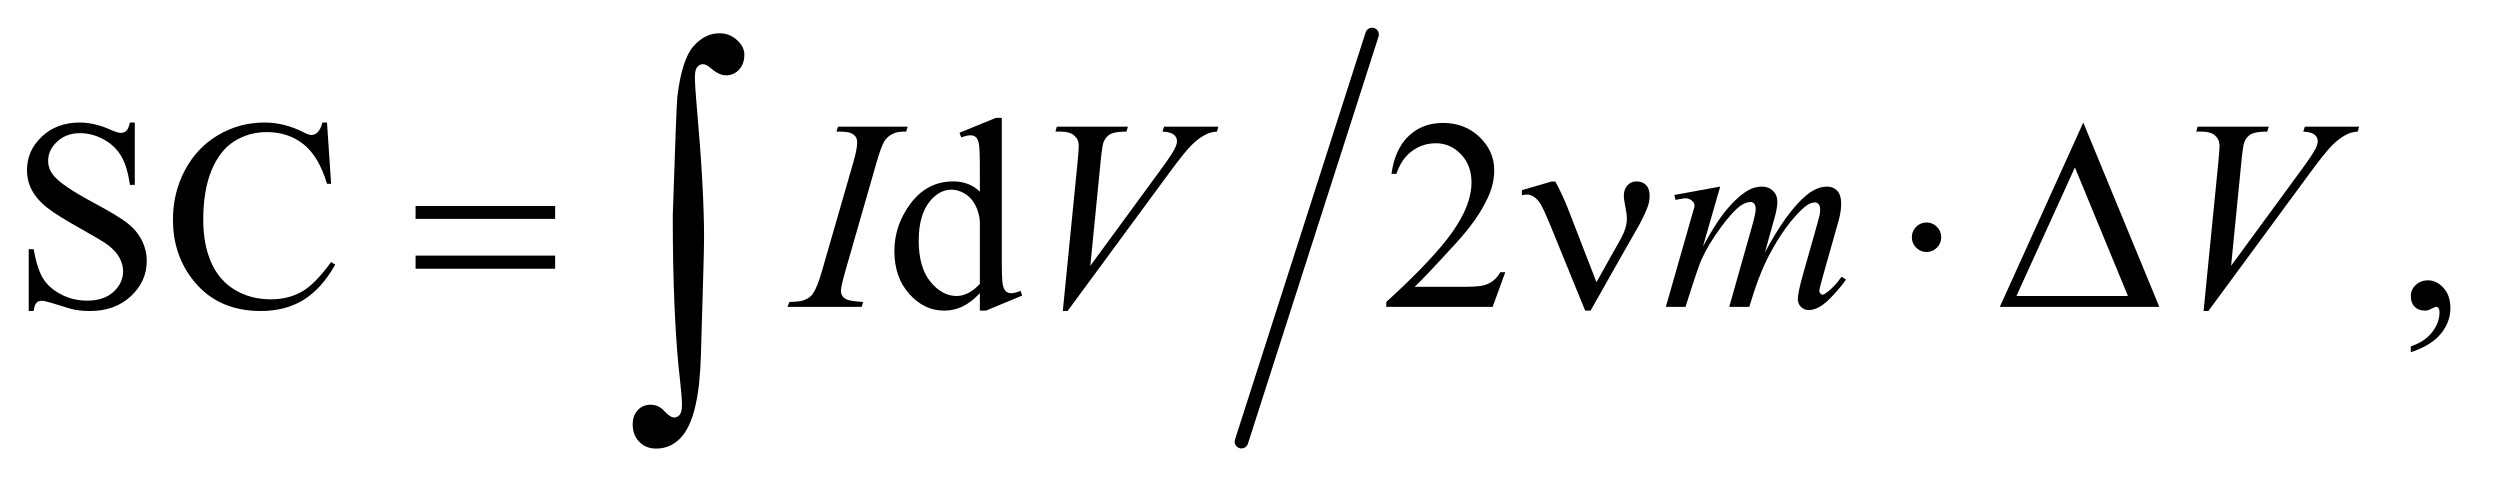
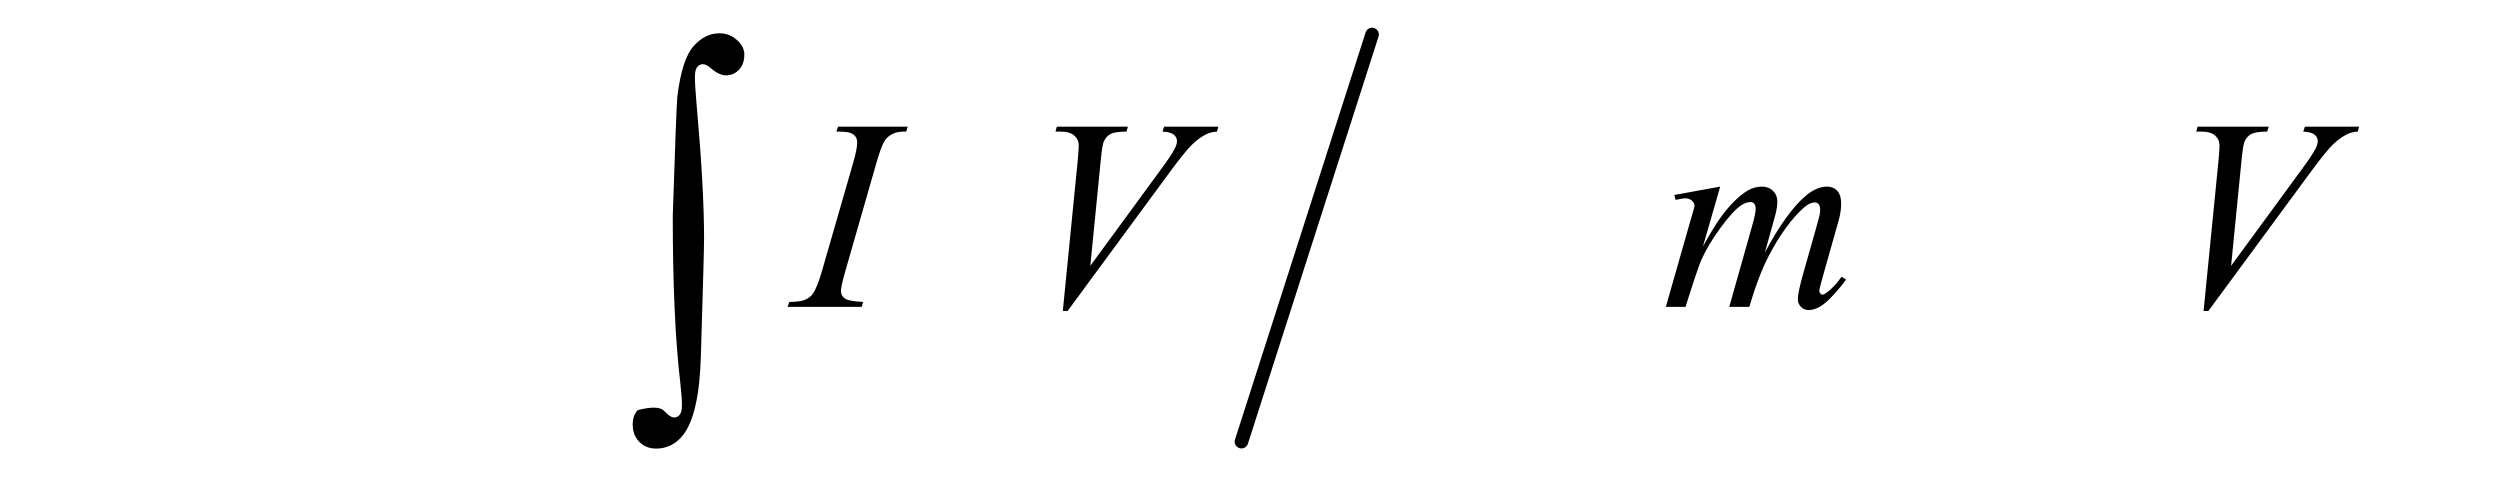
<svg xmlns="http://www.w3.org/2000/svg" stroke-dasharray="none" shape-rendering="auto" font-family="'Dialog'" text-rendering="auto" width="144" fill-opacity="1" color-interpolation="auto" color-rendering="auto" preserveAspectRatio="xMidYMid meet" font-size="12px" viewBox="0 0 144 28" fill="black" stroke="black" image-rendering="auto" stroke-miterlimit="10" stroke-linecap="square" stroke-linejoin="miter" font-style="normal" stroke-width="1" height="28" stroke-dashoffset="0" font-weight="normal" stroke-opacity="1">
  <defs id="genericDefs" />
  <g>
    <defs id="defs1">
      <clipPath clipPathUnits="userSpaceOnUse" id="clipPath1">
-         <path d="M1.003 0.723 L92.169 0.723 L92.169 18.308 L1.003 18.308 L1.003 0.723 Z" />
-       </clipPath>
+         </clipPath>
      <clipPath clipPathUnits="userSpaceOnUse" id="clipPath2">
        <path d="M32.051 23.084 L32.051 584.916 L2944.699 584.916 L2944.699 23.084 Z" />
      </clipPath>
    </defs>
    <g stroke-width="16" transform="scale(1.576,1.576) translate(-1.003,-0.723) matrix(0.031,0,0,0.031,0,0)" stroke-linejoin="round" stroke-linecap="round">
      <line y2="544" fill="none" x1="1650" clip-path="url(#clipPath2)" x2="1496" y1="64" />
    </g>
    <g transform="matrix(0.049,0,0,0.049,-1.581,-1.139)">
-       <path d="M190.719 167.281 L190.719 240.562 L184.938 240.562 Q182.125 219.469 174.859 206.969 Q167.594 194.469 154.156 187.125 Q140.719 179.781 126.344 179.781 Q110.094 179.781 99.469 189.703 Q88.844 199.625 88.844 212.281 Q88.844 221.969 95.562 229.938 Q105.25 241.656 141.656 261.188 Q171.344 277.125 182.203 285.641 Q193.062 294.156 198.922 305.719 Q204.781 317.281 204.781 329.938 Q204.781 354 186.109 371.422 Q167.438 388.844 138.062 388.844 Q128.844 388.844 120.719 387.438 Q115.875 386.656 100.641 381.734 Q85.406 376.812 81.344 376.812 Q77.438 376.812 75.172 379.156 Q72.906 381.5 71.812 388.844 L66.031 388.844 L66.031 316.188 L71.812 316.188 Q75.875 339 82.75 350.328 Q89.625 361.656 103.766 369.156 Q117.906 376.656 134.781 376.656 Q154.312 376.656 165.641 366.344 Q176.969 356.031 176.969 341.969 Q176.969 334.156 172.672 326.188 Q168.375 318.219 159.312 311.344 Q153.219 306.656 126.031 291.422 Q98.844 276.188 87.359 267.125 Q75.875 258.062 69.938 247.125 Q64 236.188 64 223.062 Q64 200.25 81.5 183.766 Q99 167.281 126.031 167.281 Q142.906 167.281 161.812 175.562 Q170.562 179.469 174.156 179.469 Q178.219 179.469 180.797 177.047 Q183.375 174.625 184.938 167.281 L190.719 167.281 ZM416.656 167.281 L421.5 239.312 L416.656 239.312 Q406.969 206.969 389 192.75 Q371.031 178.531 345.875 178.531 Q324.781 178.531 307.75 189.234 Q290.719 199.938 280.953 223.375 Q271.188 246.812 271.188 281.656 Q271.188 310.406 280.406 331.5 Q289.625 352.594 308.141 363.844 Q326.656 375.094 350.406 375.094 Q371.031 375.094 386.812 366.266 Q402.594 357.438 421.5 331.188 L426.344 334.312 Q410.406 362.594 389.156 375.719 Q367.906 388.844 338.688 388.844 Q286.031 388.844 257.125 349.781 Q235.562 320.719 235.562 281.344 Q235.562 249.625 249.781 223.062 Q264 196.5 288.922 181.891 Q313.844 167.281 343.375 167.281 Q366.344 167.281 388.688 178.531 Q395.25 181.969 398.062 181.969 Q402.281 181.969 405.406 179 Q409.469 174.781 411.188 167.281 L416.656 167.281 ZM1184.094 367.906 Q1173.625 378.844 1163.625 383.609 Q1153.625 388.375 1142.062 388.375 Q1118.625 388.375 1101.125 368.766 Q1083.625 349.156 1083.625 318.375 Q1083.625 287.594 1103 262.047 Q1122.375 236.5 1152.844 236.5 Q1171.75 236.5 1184.094 248.531 L1184.094 222.125 Q1184.094 197.594 1182.922 191.969 Q1181.75 186.344 1179.25 184.312 Q1176.75 182.281 1173 182.281 Q1168.938 182.281 1162.219 184.781 L1160.188 179.312 L1202.844 161.812 L1209.875 161.812 L1209.875 327.281 Q1209.875 352.438 1211.047 357.984 Q1212.219 363.531 1214.797 365.719 Q1217.375 367.906 1220.812 367.906 Q1225.031 367.906 1232.062 365.25 L1233.781 370.719 L1191.281 388.375 L1184.094 388.375 L1184.094 367.906 ZM1184.094 356.969 L1184.094 283.219 Q1183.156 272.594 1178.469 263.844 Q1173.781 255.094 1166.047 250.641 Q1158.312 246.188 1150.969 246.188 Q1137.219 246.188 1126.438 258.531 Q1112.219 274.781 1112.219 306.031 Q1112.219 337.594 1125.969 354.391 Q1139.719 371.188 1156.594 371.188 Q1170.812 371.188 1184.094 356.969 ZM1801.719 343.219 L1786.875 384 L1661.875 384 L1661.875 378.219 Q1717.031 327.906 1739.531 296.031 Q1762.031 264.156 1762.031 237.75 Q1762.031 217.594 1749.688 204.625 Q1737.344 191.656 1720.156 191.656 Q1704.531 191.656 1692.109 200.797 Q1679.688 209.938 1673.75 227.594 L1667.969 227.594 Q1671.875 198.688 1688.047 183.219 Q1704.219 167.75 1728.438 167.75 Q1754.219 167.75 1771.484 184.312 Q1788.75 200.875 1788.75 223.375 Q1788.75 239.469 1781.25 255.562 Q1769.688 280.875 1743.75 309.156 Q1704.844 351.656 1695.156 360.406 L1750.469 360.406 Q1767.344 360.406 1774.141 359.156 Q1780.938 357.906 1786.406 354.078 Q1791.875 350.25 1795.938 343.219 L1801.719 343.219 ZM2866.188 437.281 L2866.188 430.406 Q2882.281 425.094 2891.109 413.922 Q2899.938 402.75 2899.938 390.25 Q2899.938 387.281 2898.531 385.25 Q2897.438 383.844 2896.344 383.844 Q2894.625 383.844 2888.844 386.969 Q2886.031 388.375 2882.906 388.375 Q2875.25 388.375 2870.719 383.844 Q2866.188 379.312 2866.188 371.344 Q2866.188 363.688 2872.047 358.219 Q2877.906 352.75 2886.344 352.75 Q2896.656 352.75 2904.703 361.734 Q2912.75 370.719 2912.75 385.562 Q2912.75 401.656 2901.578 415.484 Q2890.406 429.312 2866.188 437.281 Z" stroke="none" clip-path="url(#clipPath2)" />
-     </g>
+       </g>
    <g transform="matrix(0.049,0,0,0.049,-1.581,-1.139)">
      <path d="M1046.906 378.219 L1045.188 384 L958 384 L960.188 378.219 Q973.312 377.906 977.531 376.031 Q984.406 373.375 987.688 368.688 Q992.844 361.344 998.312 342.438 L1035.188 214.625 Q1039.875 198.688 1039.875 190.562 Q1039.875 186.5 1037.844 183.688 Q1035.812 180.875 1031.672 179.391 Q1027.531 177.906 1015.5 177.906 L1017.375 172.125 L1099.25 172.125 L1097.531 177.906 Q1087.531 177.75 1082.688 180.094 Q1075.656 183.219 1071.984 189 Q1068.312 194.781 1062.531 214.625 L1025.812 342.438 Q1020.812 360.094 1020.812 364.938 Q1020.812 368.844 1022.766 371.578 Q1024.719 374.312 1029.016 375.797 Q1033.312 377.281 1046.906 378.219 ZM1281.594 388.844 L1299.094 212.438 Q1300.344 199 1300.344 194.312 Q1300.344 187.281 1295.109 182.594 Q1289.875 177.906 1278.625 177.906 L1273 177.906 L1274.562 172.125 L1358.156 172.125 L1356.438 177.906 Q1342.844 178.062 1337.766 180.719 Q1332.688 183.375 1329.719 189.781 Q1328.156 193.219 1326.438 209.312 L1313.938 335.719 L1396.594 222.906 Q1410.031 204.625 1413.469 197.438 Q1415.812 192.594 1415.812 189 Q1415.812 184.781 1412.219 181.656 Q1408.625 178.531 1398.781 177.906 L1400.656 172.125 L1464.406 172.125 L1462.844 177.906 Q1455.188 178.531 1450.656 180.875 Q1442.062 184.938 1433.547 193.219 Q1425.031 201.5 1406.594 226.656 L1287.219 388.844 L1281.594 388.844 ZM2054.375 242.594 L2034.062 313.062 Q2047.656 288.219 2057.188 275.719 Q2072.031 256.344 2086.094 247.594 Q2094.375 242.594 2103.438 242.594 Q2111.25 242.594 2116.406 247.594 Q2121.562 252.594 2121.562 260.406 Q2121.562 268.062 2117.969 280.406 L2106.875 320.094 Q2132.344 272.438 2155.156 253.219 Q2167.812 242.594 2180.156 242.594 Q2187.344 242.594 2191.953 247.516 Q2196.562 252.438 2196.562 262.75 Q2196.562 271.812 2193.75 281.969 L2176.562 342.75 Q2170.938 362.594 2170.938 364.781 Q2170.938 366.969 2172.344 368.531 Q2173.281 369.625 2174.844 369.625 Q2176.406 369.625 2180.312 366.656 Q2189.219 359.781 2197.031 348.531 L2202.188 351.812 Q2198.281 358.062 2188.359 369 Q2178.438 379.938 2171.406 383.844 Q2164.375 387.75 2158.438 387.75 Q2152.969 387.75 2149.297 384 Q2145.625 380.25 2145.625 374.781 Q2145.625 367.281 2152.031 344.625 L2166.25 294.469 Q2171.094 277.125 2171.406 275.25 Q2171.875 272.281 2171.875 269.469 Q2171.875 265.562 2170.156 263.375 Q2168.281 261.188 2165.938 261.188 Q2159.375 261.188 2152.031 267.906 Q2130.469 287.75 2111.719 323.531 Q2099.375 347.125 2088.594 384 L2065 384 L2091.719 289.469 Q2096.094 274.156 2096.094 269 Q2096.094 264.781 2094.375 262.75 Q2092.656 260.719 2090.156 260.719 Q2085 260.719 2079.219 264.469 Q2069.844 270.562 2055.078 290.562 Q2040.312 310.562 2032.188 328.844 Q2028.281 337.438 2013.594 384 L1990.469 384 L2019.375 282.75 L2023.125 269.625 Q2024.219 266.656 2024.219 265.25 Q2024.219 261.812 2021.094 259.078 Q2017.969 256.344 2013.125 256.344 Q2011.094 256.344 2001.875 258.219 L2000.469 252.438 L2054.375 242.594 ZM2622.594 388.844 L2640.094 212.438 Q2641.344 199 2641.344 194.312 Q2641.344 187.281 2636.109 182.594 Q2630.875 177.906 2619.625 177.906 L2614 177.906 L2615.562 172.125 L2699.156 172.125 L2697.438 177.906 Q2683.844 178.062 2678.766 180.719 Q2673.688 183.375 2670.719 189.781 Q2669.156 193.219 2667.438 209.312 L2654.938 335.719 L2737.594 222.906 Q2751.031 204.625 2754.469 197.438 Q2756.812 192.594 2756.812 189 Q2756.812 184.781 2753.219 181.656 Q2749.625 178.531 2739.781 177.906 L2741.656 172.125 L2805.406 172.125 L2803.844 177.906 Q2796.188 178.531 2791.656 180.875 Q2783.062 184.938 2774.547 193.219 Q2766.031 201.5 2747.594 226.656 L2628.219 388.844 L2622.594 388.844 Z" stroke="none" clip-path="url(#clipPath2)" />
    </g>
    <g transform="matrix(0.049,0,0,0.049,-1.581,-1.139)">
-       <path d="M520.781 265.406 L684.844 265.406 L684.844 280.562 L520.781 280.562 L520.781 265.406 ZM520.781 323.688 L684.844 323.688 L684.844 339.156 L520.781 339.156 L520.781 323.688 ZM1908.906 354.938 L1937.5 304 Q1944.688 291.031 1944.688 280.25 Q1944.688 275.406 1943.125 267.594 Q1941.094 257.438 1941.094 253.375 Q1941.094 245.719 1945.312 241.109 Q1949.531 236.5 1955.938 236.5 Q1963.125 236.5 1967.266 240.797 Q1971.406 245.094 1971.406 252.906 Q1971.406 259 1969.844 264.156 Q1966.719 273.688 1958.75 288.375 L1935.781 328.688 L1902.031 388.375 L1895.625 388.375 L1855.156 289.156 Q1845.469 265.406 1841.25 260.094 Q1834.688 251.969 1827.031 251.969 Q1824.844 251.969 1821.25 252.75 L1821.25 246.812 L1855.938 236.656 L1860.625 236.656 Q1869.375 252.75 1876.406 271.031 L1908.906 354.938 ZM2314.188 302.125 Q2314.188 309.312 2309.109 314.391 Q2304.031 319.469 2297 319.469 Q2289.812 319.469 2284.734 314.391 Q2279.656 309.312 2279.656 302.125 Q2279.656 294.938 2284.734 289.859 Q2289.812 284.781 2297 284.781 Q2304.031 284.781 2309.109 289.859 Q2314.188 294.938 2314.188 302.125 ZM2570.562 384 L2383.062 384 L2481.188 167.281 L2570.562 384 ZM2533.688 371.188 L2471.344 220.094 L2402.594 371.188 L2533.688 371.188 Z" stroke="none" clip-path="url(#clipPath2)" />
-     </g>
+       </g>
    <g transform="matrix(0.049,0,0,0.049,-1.581,-1.139)">
-       <path d="M823.109 276.812 Q827.328 147.672 828.5 136.656 Q833.891 93.062 847.367 77.711 Q860.844 62.359 877.953 62.359 Q889.672 62.359 898.461 70.211 Q907.25 78.062 907.25 87.438 Q907.25 98.453 901.039 105.133 Q894.828 111.812 885.688 111.812 Q877.484 111.812 867.875 103.375 Q862.484 98.688 858.5 98.688 Q854.516 98.688 851.82 102.086 Q849.125 105.484 849.125 113.688 Q849.125 123.531 851.234 147.672 Q859.906 243.766 859.906 303.531 Q859.906 319.234 856.156 441.344 Q854.281 510.484 835.062 534.859 Q822.406 550.562 803.656 550.562 Q791.469 550.562 783.734 542.594 Q776 534.625 776 522.203 Q776 511.656 781.977 505.328 Q787.953 499 797.094 499 Q806.469 499 813.266 506.5 Q820.062 514 824.75 514 Q828.734 514 831.312 510.719 Q833.891 507.438 833.891 499.703 Q833.891 489.859 831.781 471.578 Q823.109 397.75 823.109 276.812 Z" stroke="none" clip-path="url(#clipPath2)" />
+       <path d="M823.109 276.812 Q827.328 147.672 828.5 136.656 Q833.891 93.062 847.367 77.711 Q860.844 62.359 877.953 62.359 Q889.672 62.359 898.461 70.211 Q907.25 78.062 907.25 87.438 Q907.25 98.453 901.039 105.133 Q894.828 111.812 885.688 111.812 Q877.484 111.812 867.875 103.375 Q862.484 98.688 858.5 98.688 Q854.516 98.688 851.82 102.086 Q849.125 105.484 849.125 113.688 Q849.125 123.531 851.234 147.672 Q859.906 243.766 859.906 303.531 Q859.906 319.234 856.156 441.344 Q854.281 510.484 835.062 534.859 Q822.406 550.562 803.656 550.562 Q791.469 550.562 783.734 542.594 Q776 534.625 776 522.203 Q776 511.656 781.977 505.328 Q806.469 499 813.266 506.5 Q820.062 514 824.75 514 Q828.734 514 831.312 510.719 Q833.891 507.438 833.891 499.703 Q833.891 489.859 831.781 471.578 Q823.109 397.75 823.109 276.812 Z" stroke="none" clip-path="url(#clipPath2)" />
    </g>
  </g>
</svg>